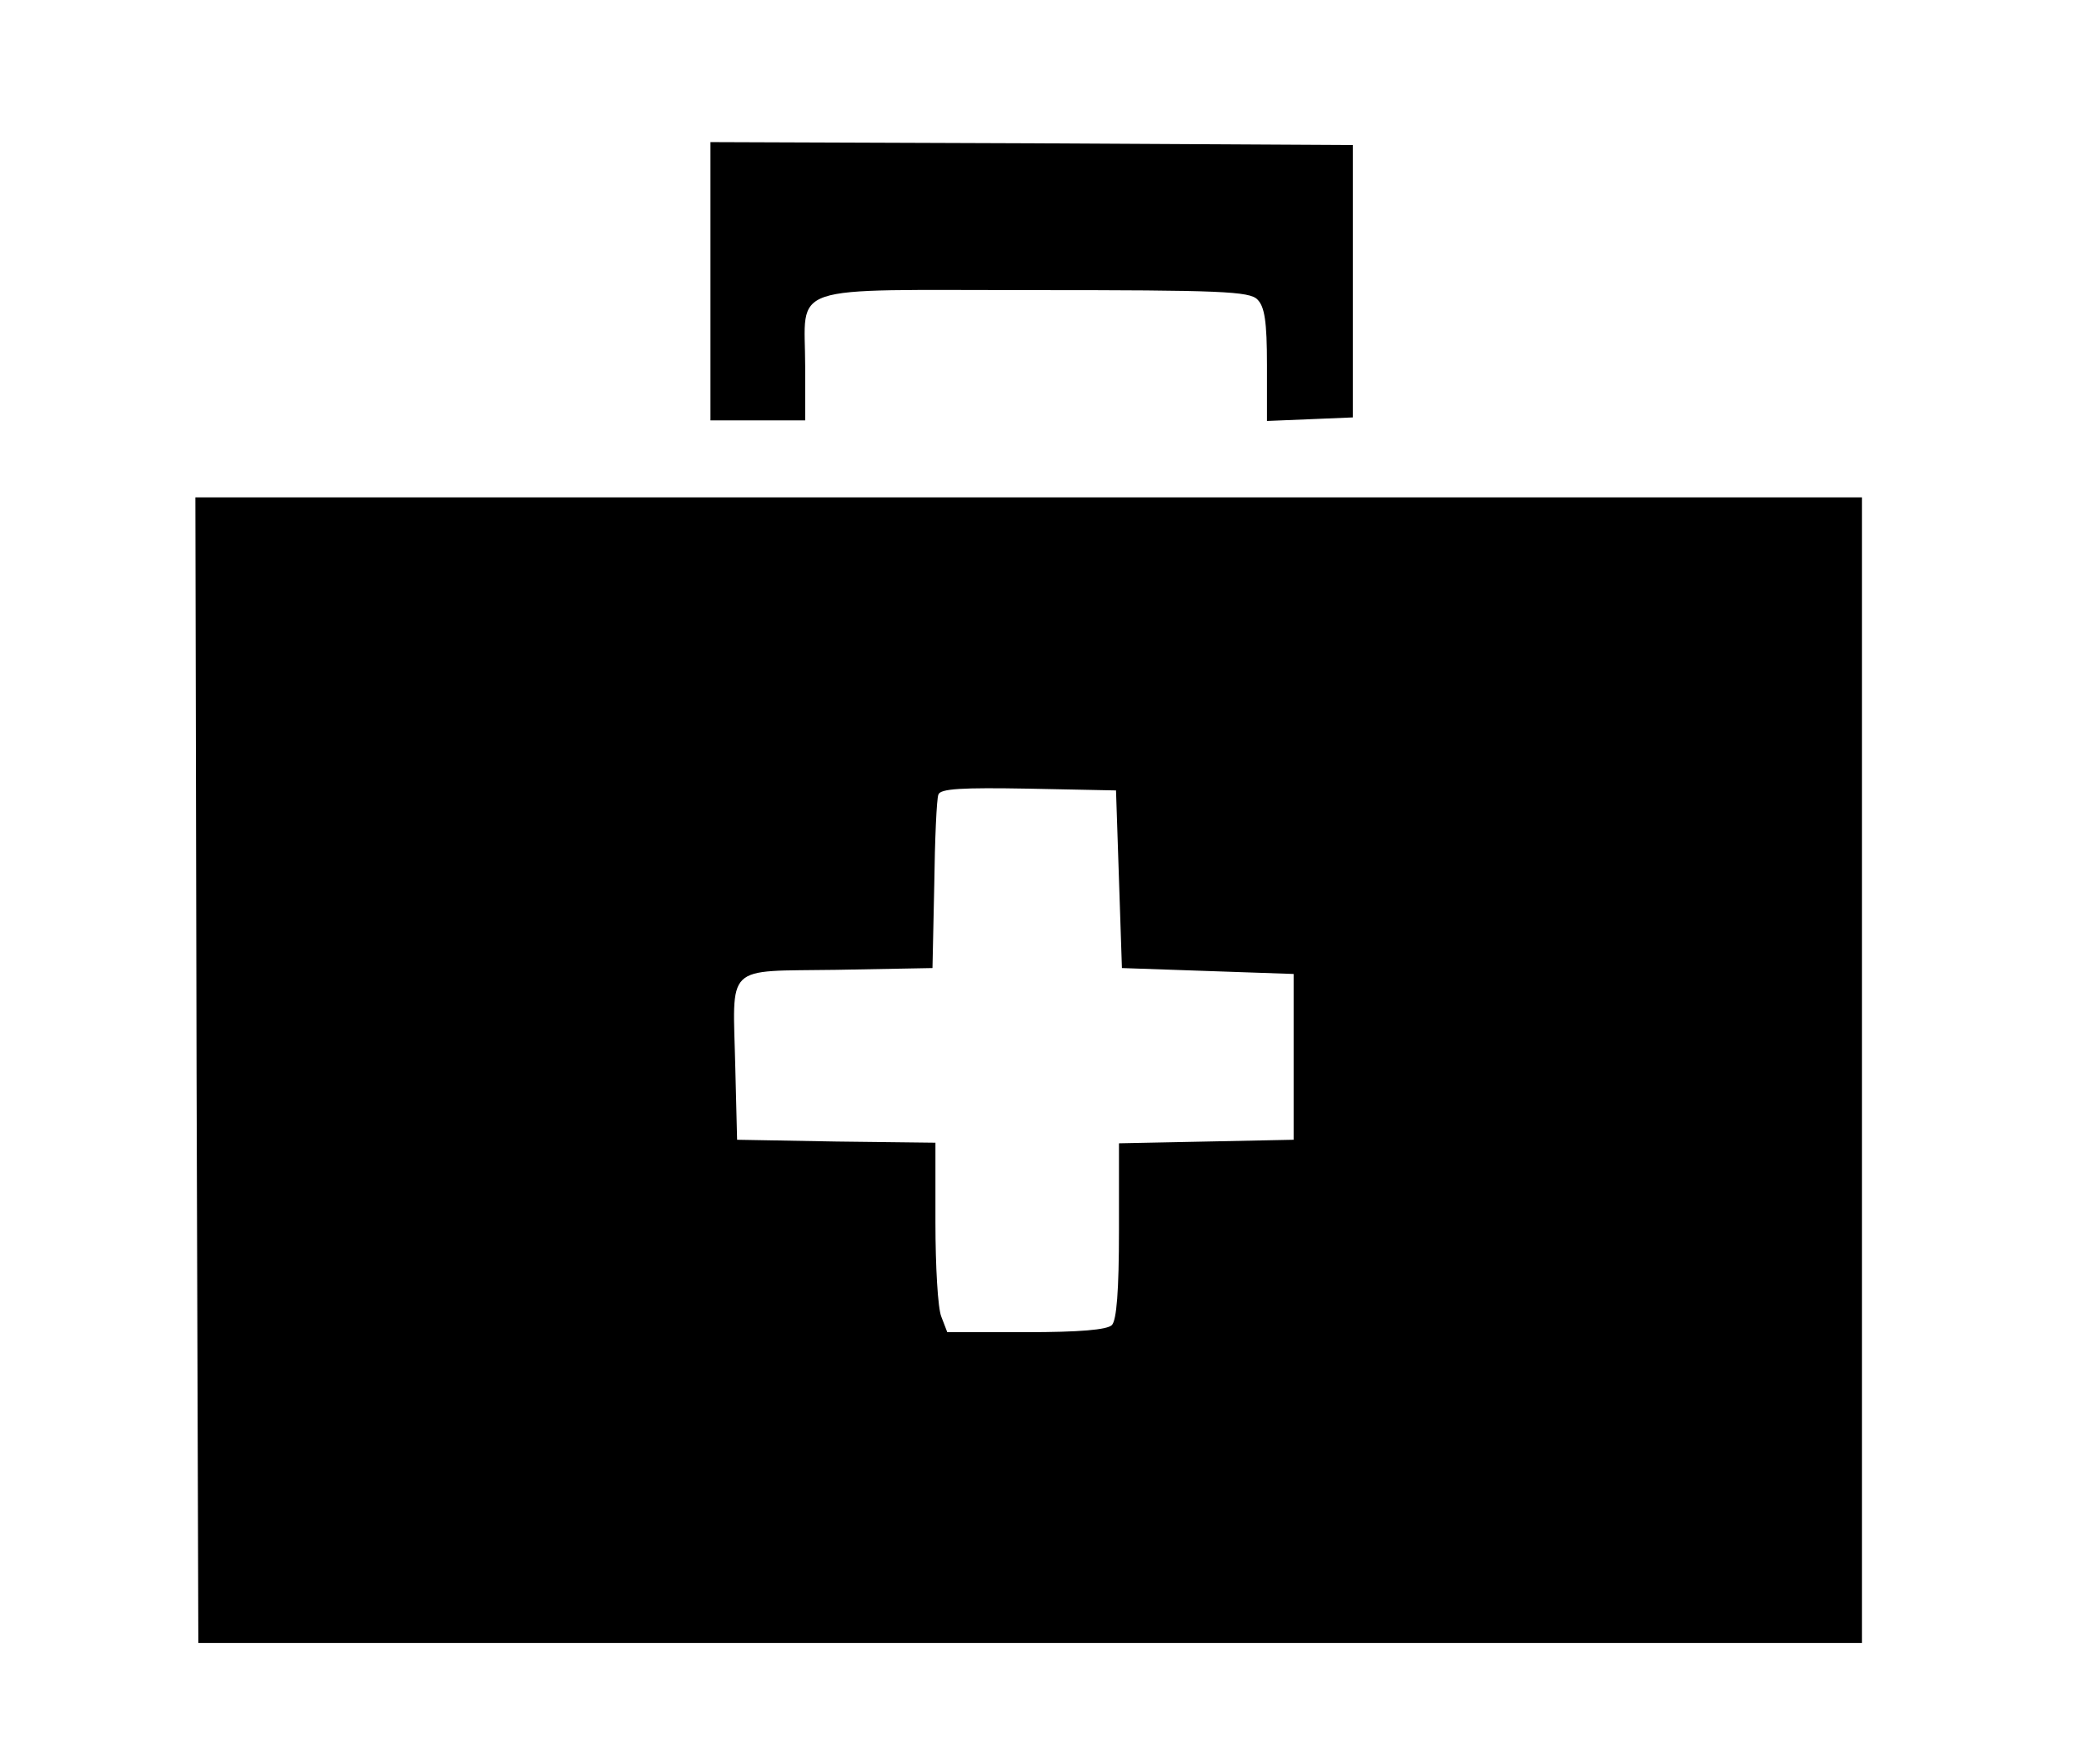
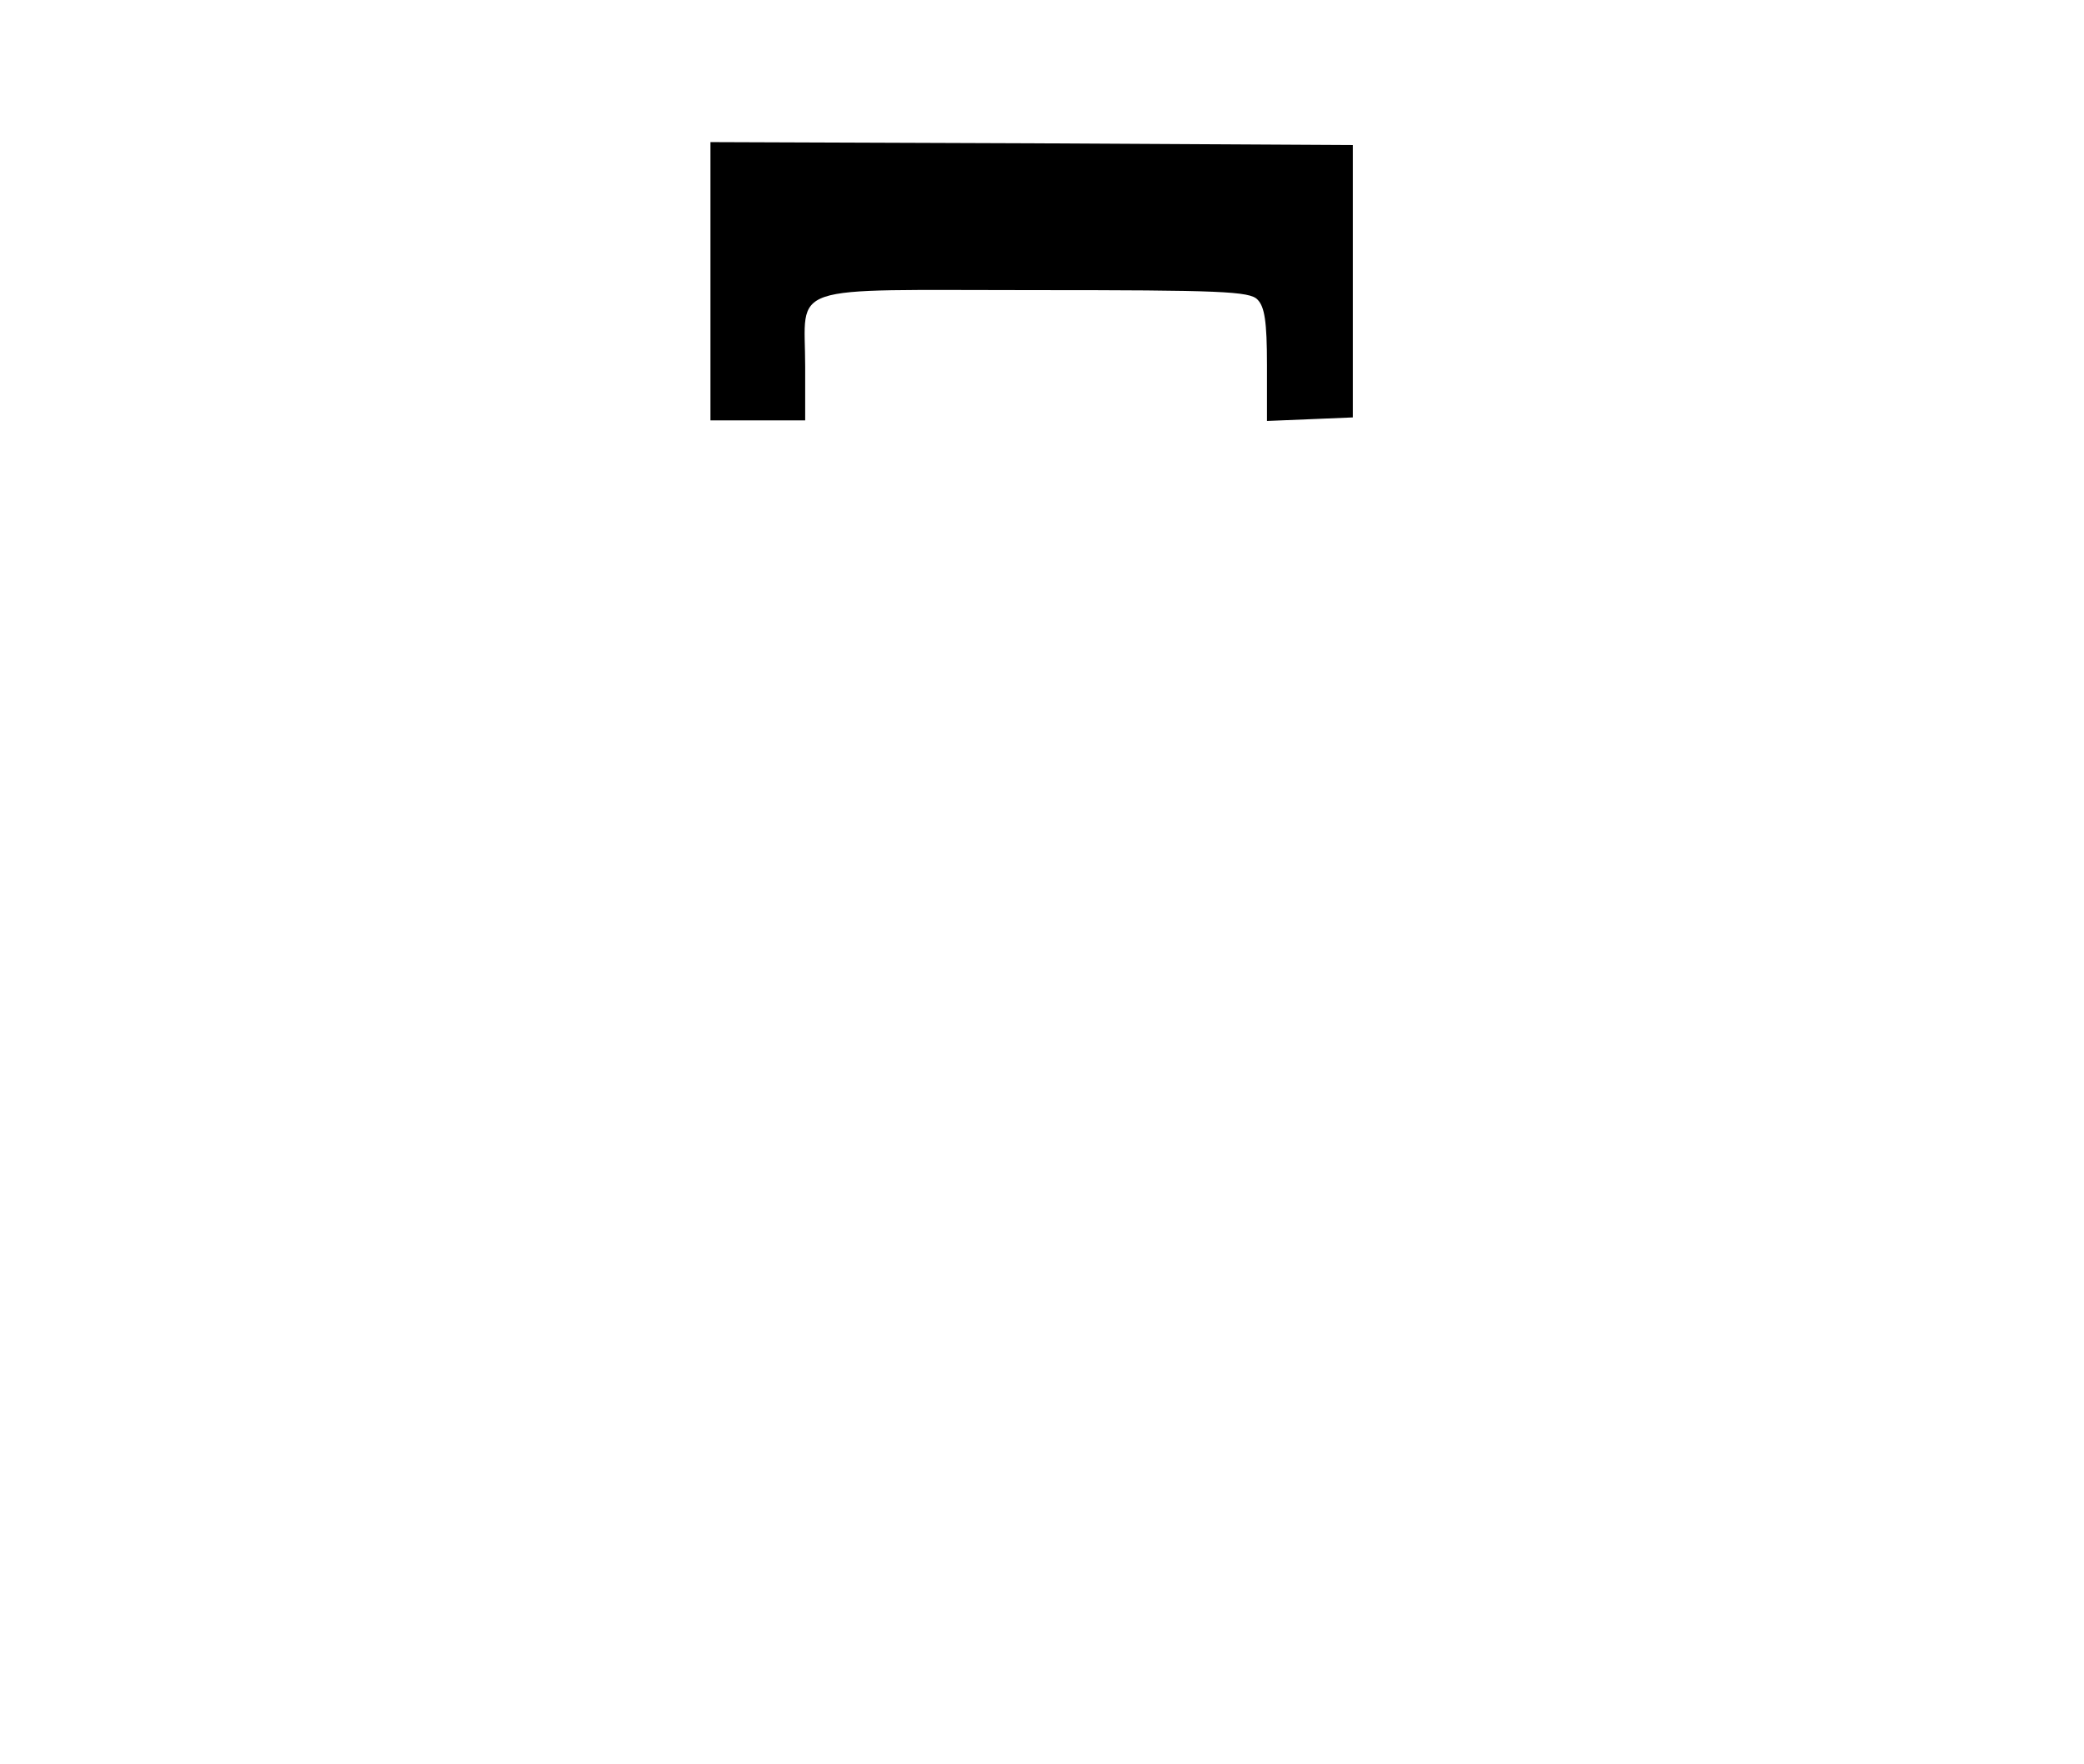
<svg xmlns="http://www.w3.org/2000/svg" width="352pt" height="298pt" viewBox="0 0 352 298" preserveAspectRatio="xMidYMid meet">
  <g transform="translate(0,298) scale(0.1,-0.1)" fill="#000000" stroke="none">
    <path d="M1200 2505 l0 -235 80 0 80 0 0 91 c0 142 -39 129 385 129 317 0 366 -2 379 -16 12 -12 16 -37 16 -110 l0 -95 73 3 72 3 0 230 0 230 -542 3 -543 2 0 -235z" />
-     <path d="M332 1173 l3 -968 1405 0 1405 0 0 968 0 967 -1407 0 -1408 0 2 -967z m1558 322 l5 -150 145 -5 145 -5 0 -140 0 -140 -147 -3 -148 -3 0 -147 c0 -102 -4 -152 -12 -160 -8 -8 -55 -12 -145 -12 l-133 0 -10 26 c-6 14 -10 86 -10 159 l0 135 -167 2 -168 3 -3 120 c-4 180 -21 164 171 167 l162 3 3 140 c1 77 4 146 7 153 3 10 40 12 152 10 l148 -3 5 -150z" />
  </g>
</svg>